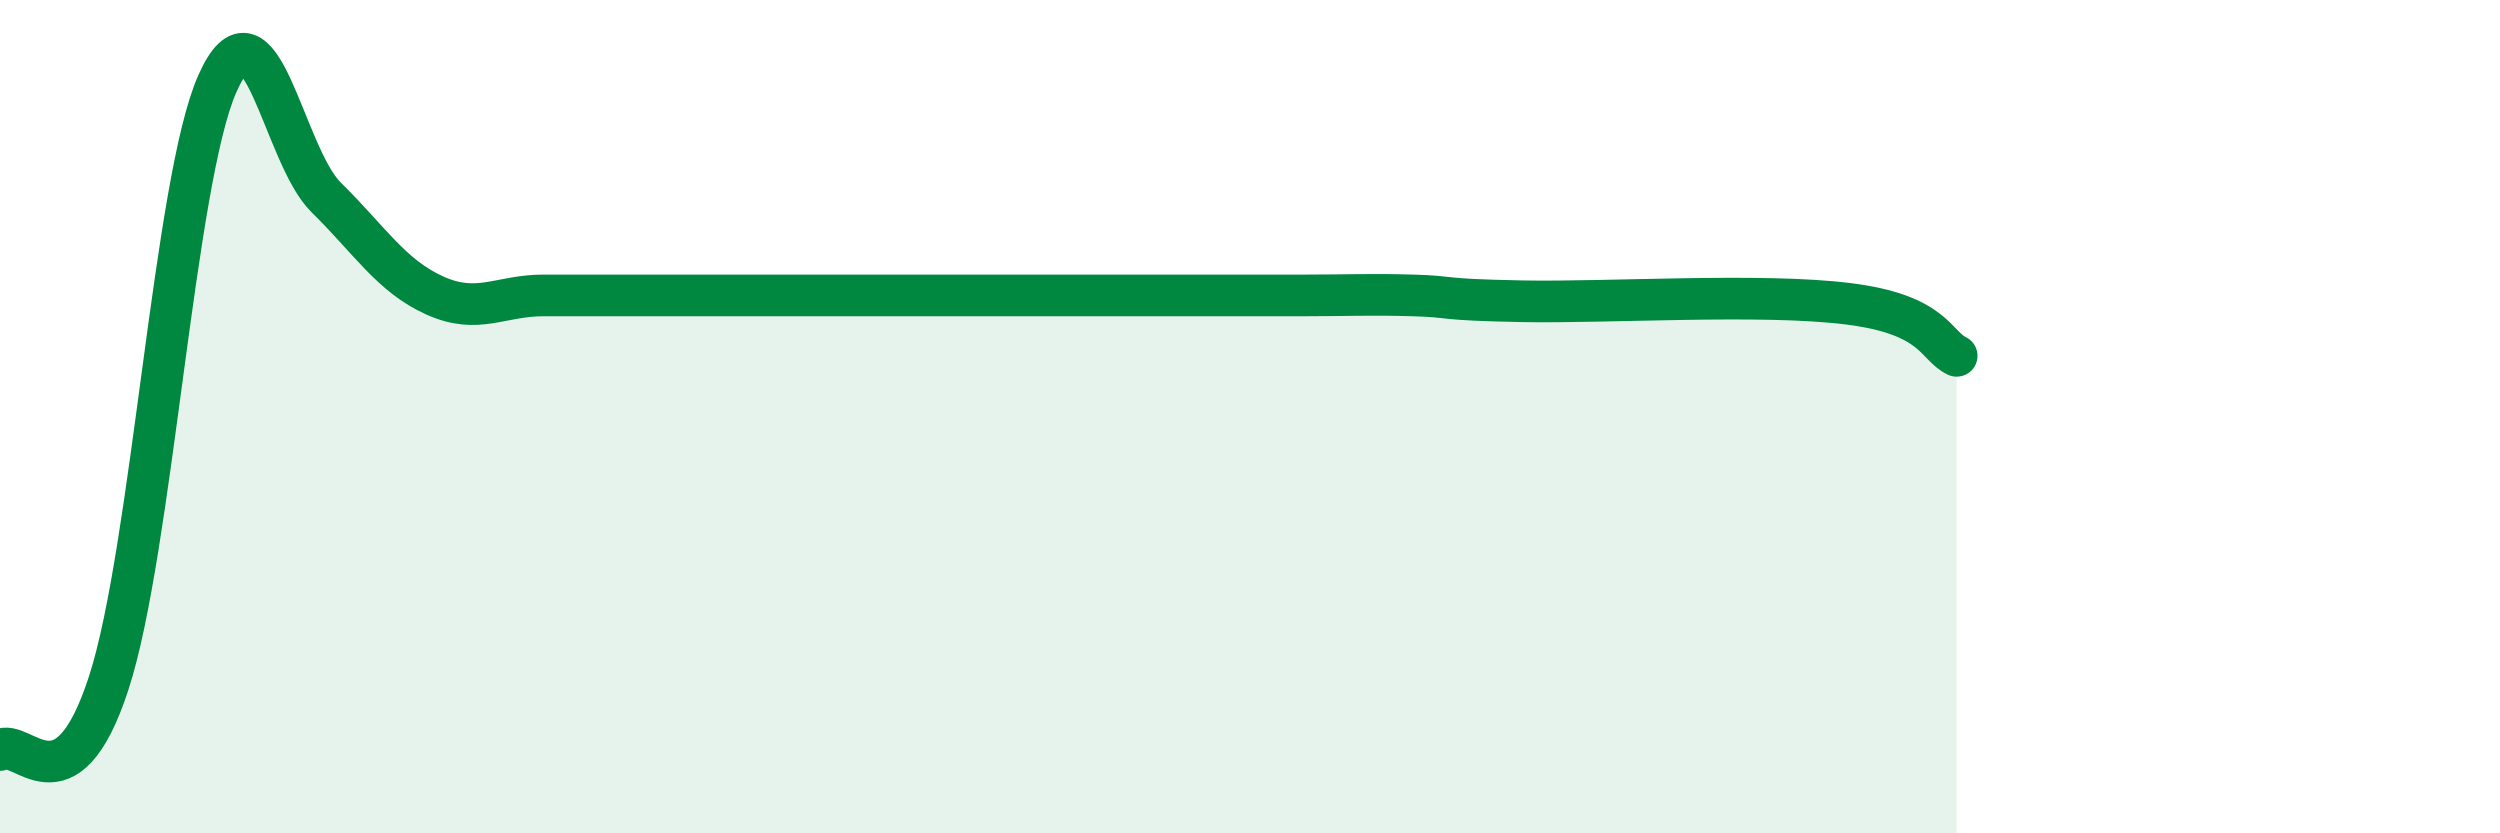
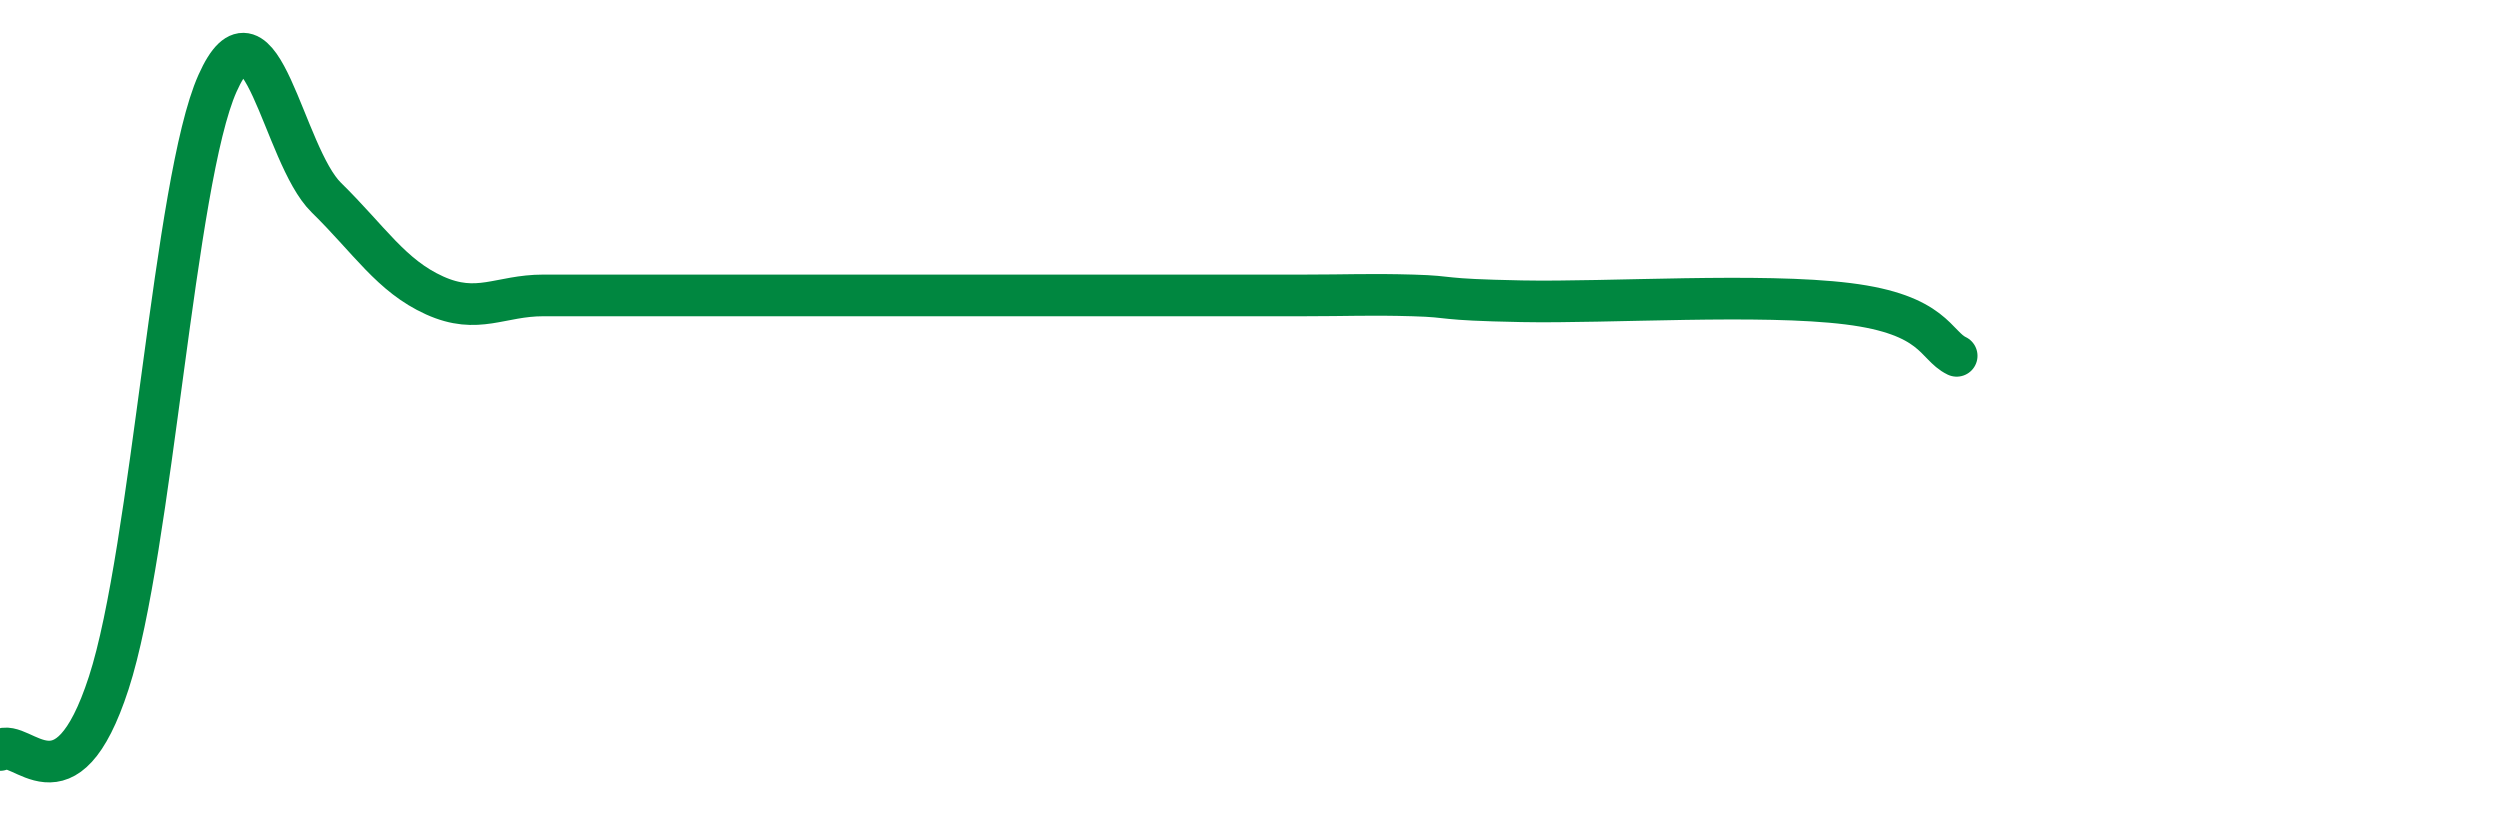
<svg xmlns="http://www.w3.org/2000/svg" width="60" height="20" viewBox="0 0 60 20">
-   <path d="M 0,18 C 0.52,17.68 1.57,19.59 2.61,16.39 C 3.65,13.19 4.18,4.33 5.22,2 C 6.26,-0.33 6.79,3.72 7.83,4.74 C 8.87,5.76 9.39,6.62 10.43,7.09 C 11.47,7.56 12,7.09 13.04,7.09 C 14.08,7.09 14.61,7.09 15.65,7.09 C 16.69,7.09 17.22,7.09 18.26,7.09 C 19.3,7.09 19.83,7.09 20.87,7.09 C 21.91,7.09 22.44,7.09 23.48,7.09 C 24.52,7.09 25.05,7.09 26.09,7.09 C 27.13,7.09 27.66,7.09 28.7,7.09 C 29.74,7.09 30.26,7.09 31.3,7.09 C 32.34,7.09 32.87,7.06 33.91,7.09 C 34.95,7.12 34.43,7.19 36.52,7.23 C 38.61,7.27 42.26,7.03 44.35,7.29 C 46.44,7.55 46.44,8.29 46.96,8.54L46.96 20L0 20Z" fill="#008740" opacity="0.1" stroke-linecap="round" stroke-linejoin="round" />
  <path d="M 0,18 C 0.52,17.68 1.57,19.59 2.61,16.39 C 3.65,13.19 4.18,4.33 5.22,2 C 6.26,-0.33 6.79,3.72 7.83,4.74 C 8.87,5.76 9.39,6.62 10.43,7.09 C 11.47,7.56 12,7.09 13.04,7.09 C 14.08,7.09 14.61,7.09 15.65,7.09 C 16.69,7.09 17.22,7.09 18.26,7.09 C 19.3,7.09 19.83,7.09 20.87,7.09 C 21.91,7.09 22.44,7.09 23.48,7.09 C 24.52,7.09 25.05,7.09 26.09,7.09 C 27.13,7.09 27.66,7.09 28.7,7.09 C 29.74,7.09 30.26,7.09 31.3,7.09 C 32.34,7.09 32.87,7.06 33.91,7.09 C 34.95,7.12 34.43,7.19 36.52,7.23 C 38.61,7.27 42.26,7.03 44.35,7.29 C 46.44,7.55 46.44,8.29 46.96,8.54" stroke="#008740" stroke-width="1" fill="none" stroke-linecap="round" stroke-linejoin="round" />
</svg>